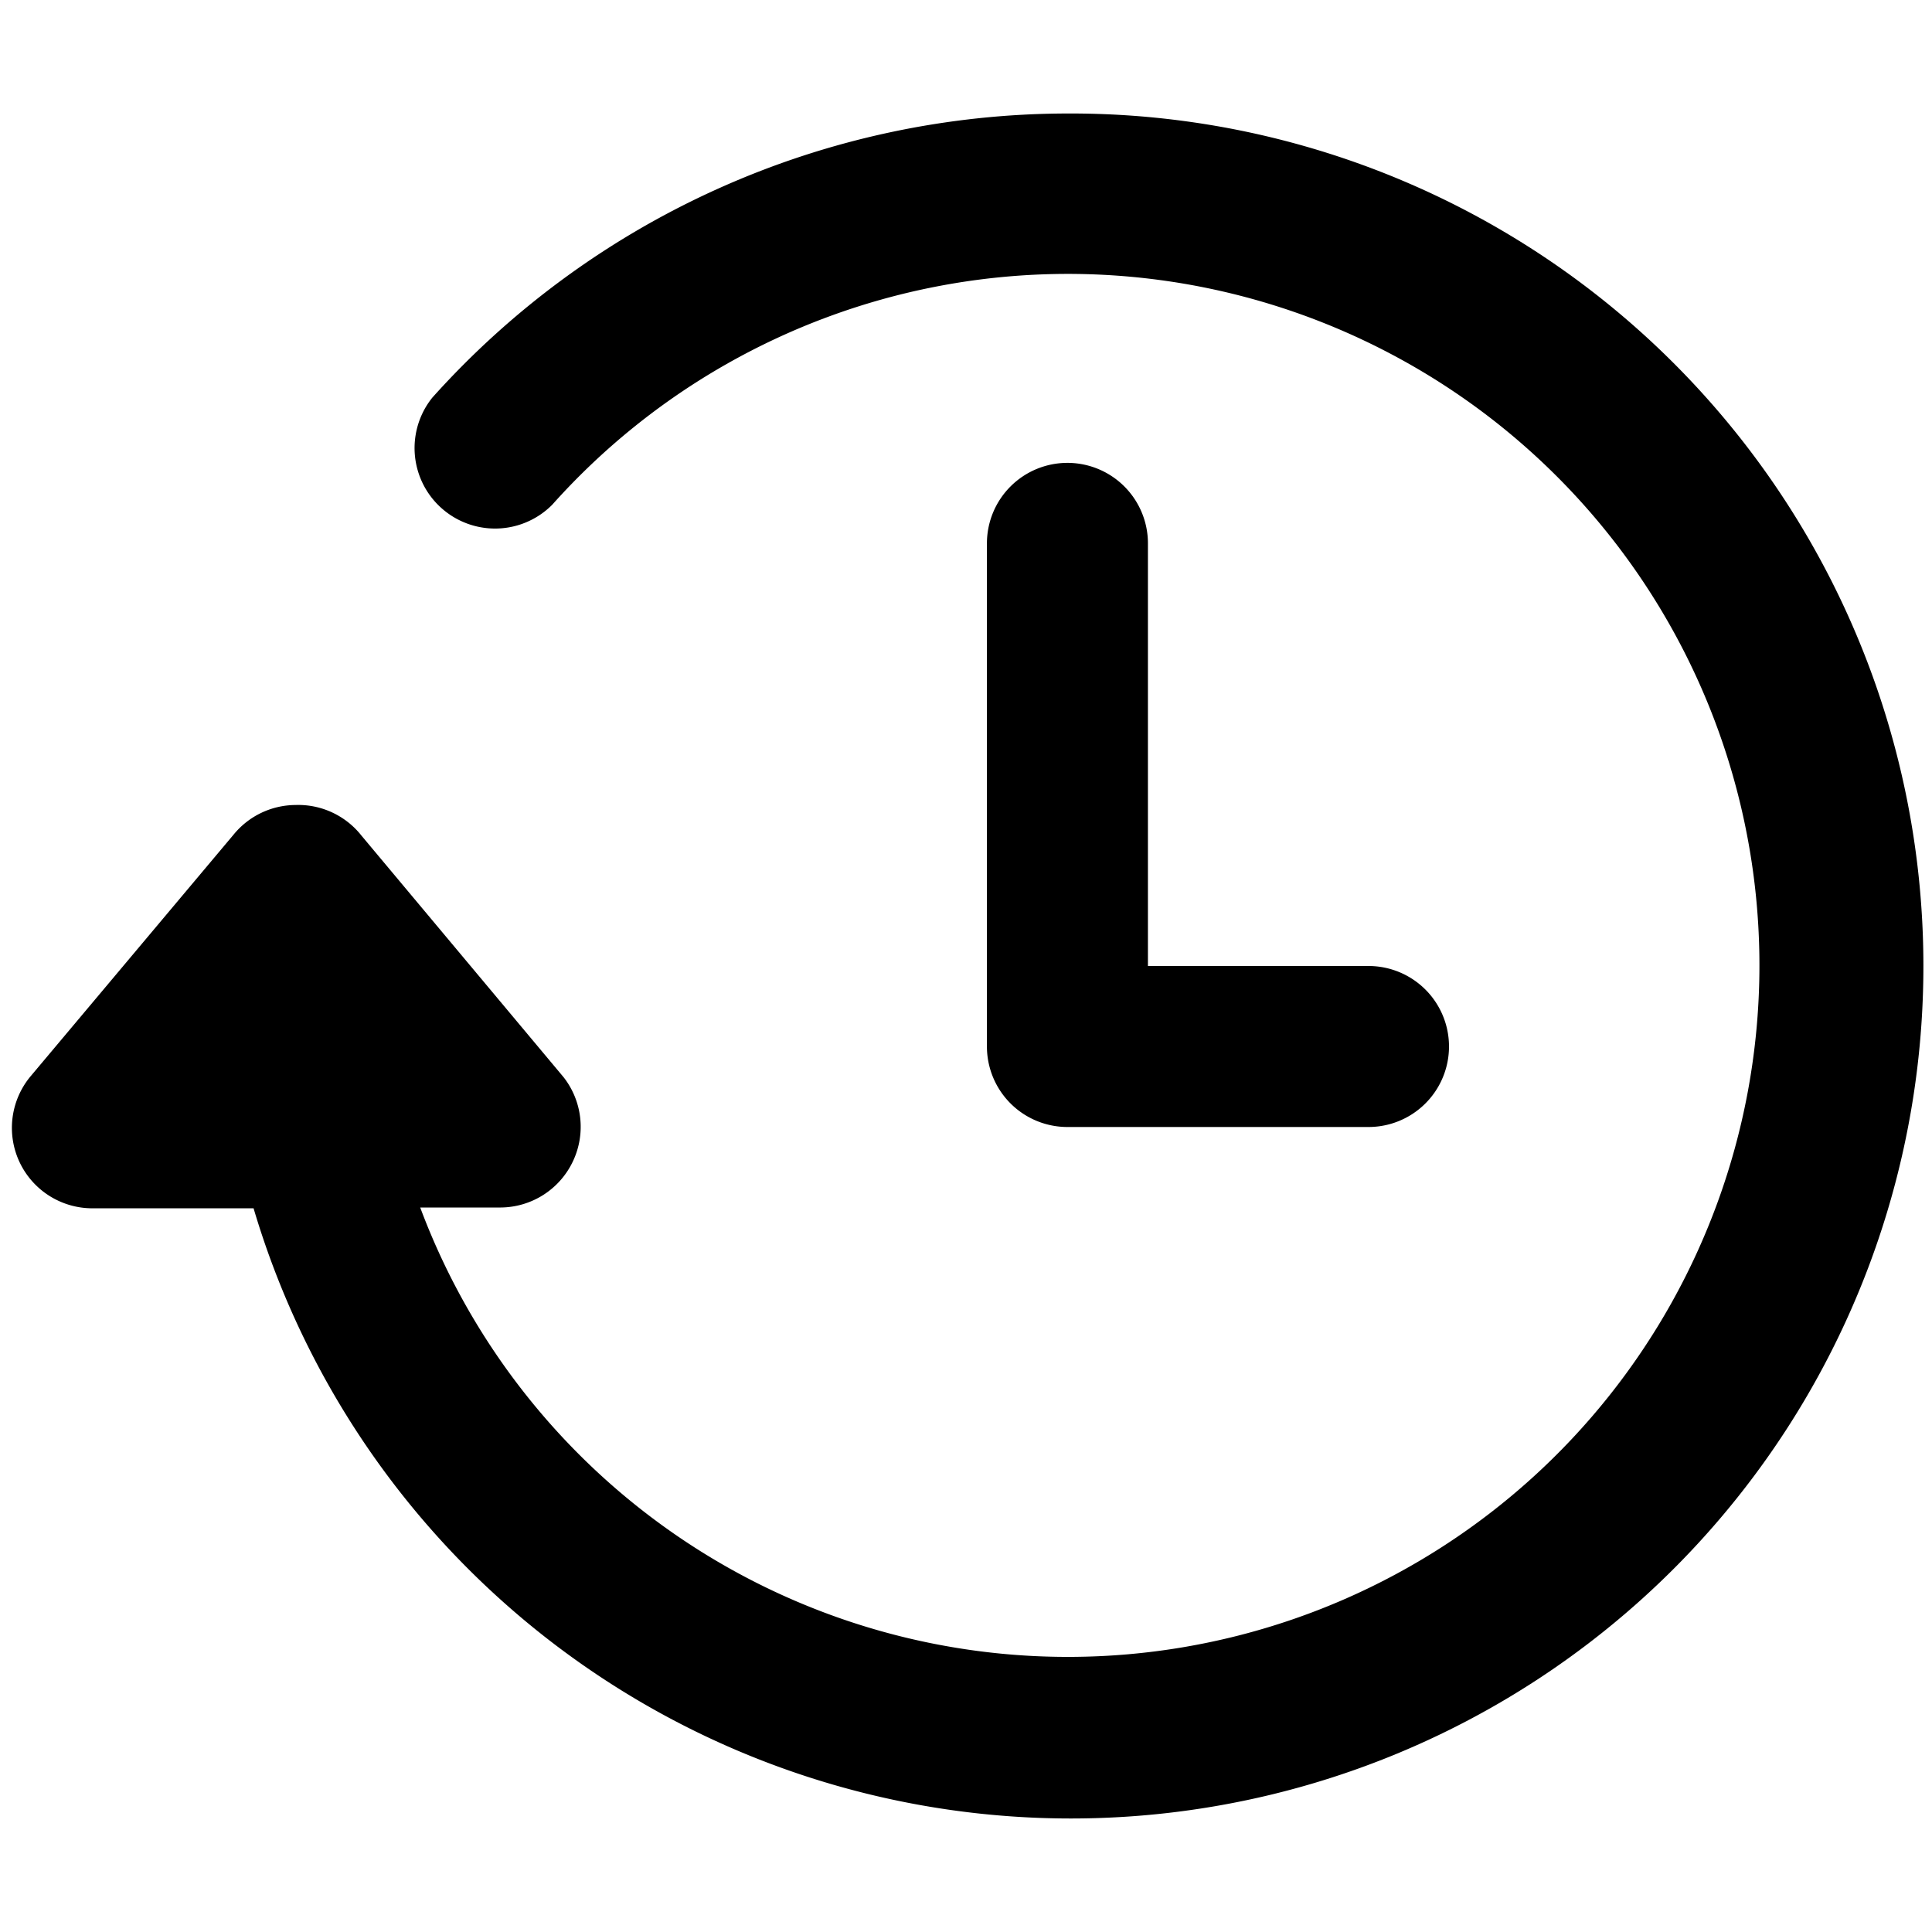
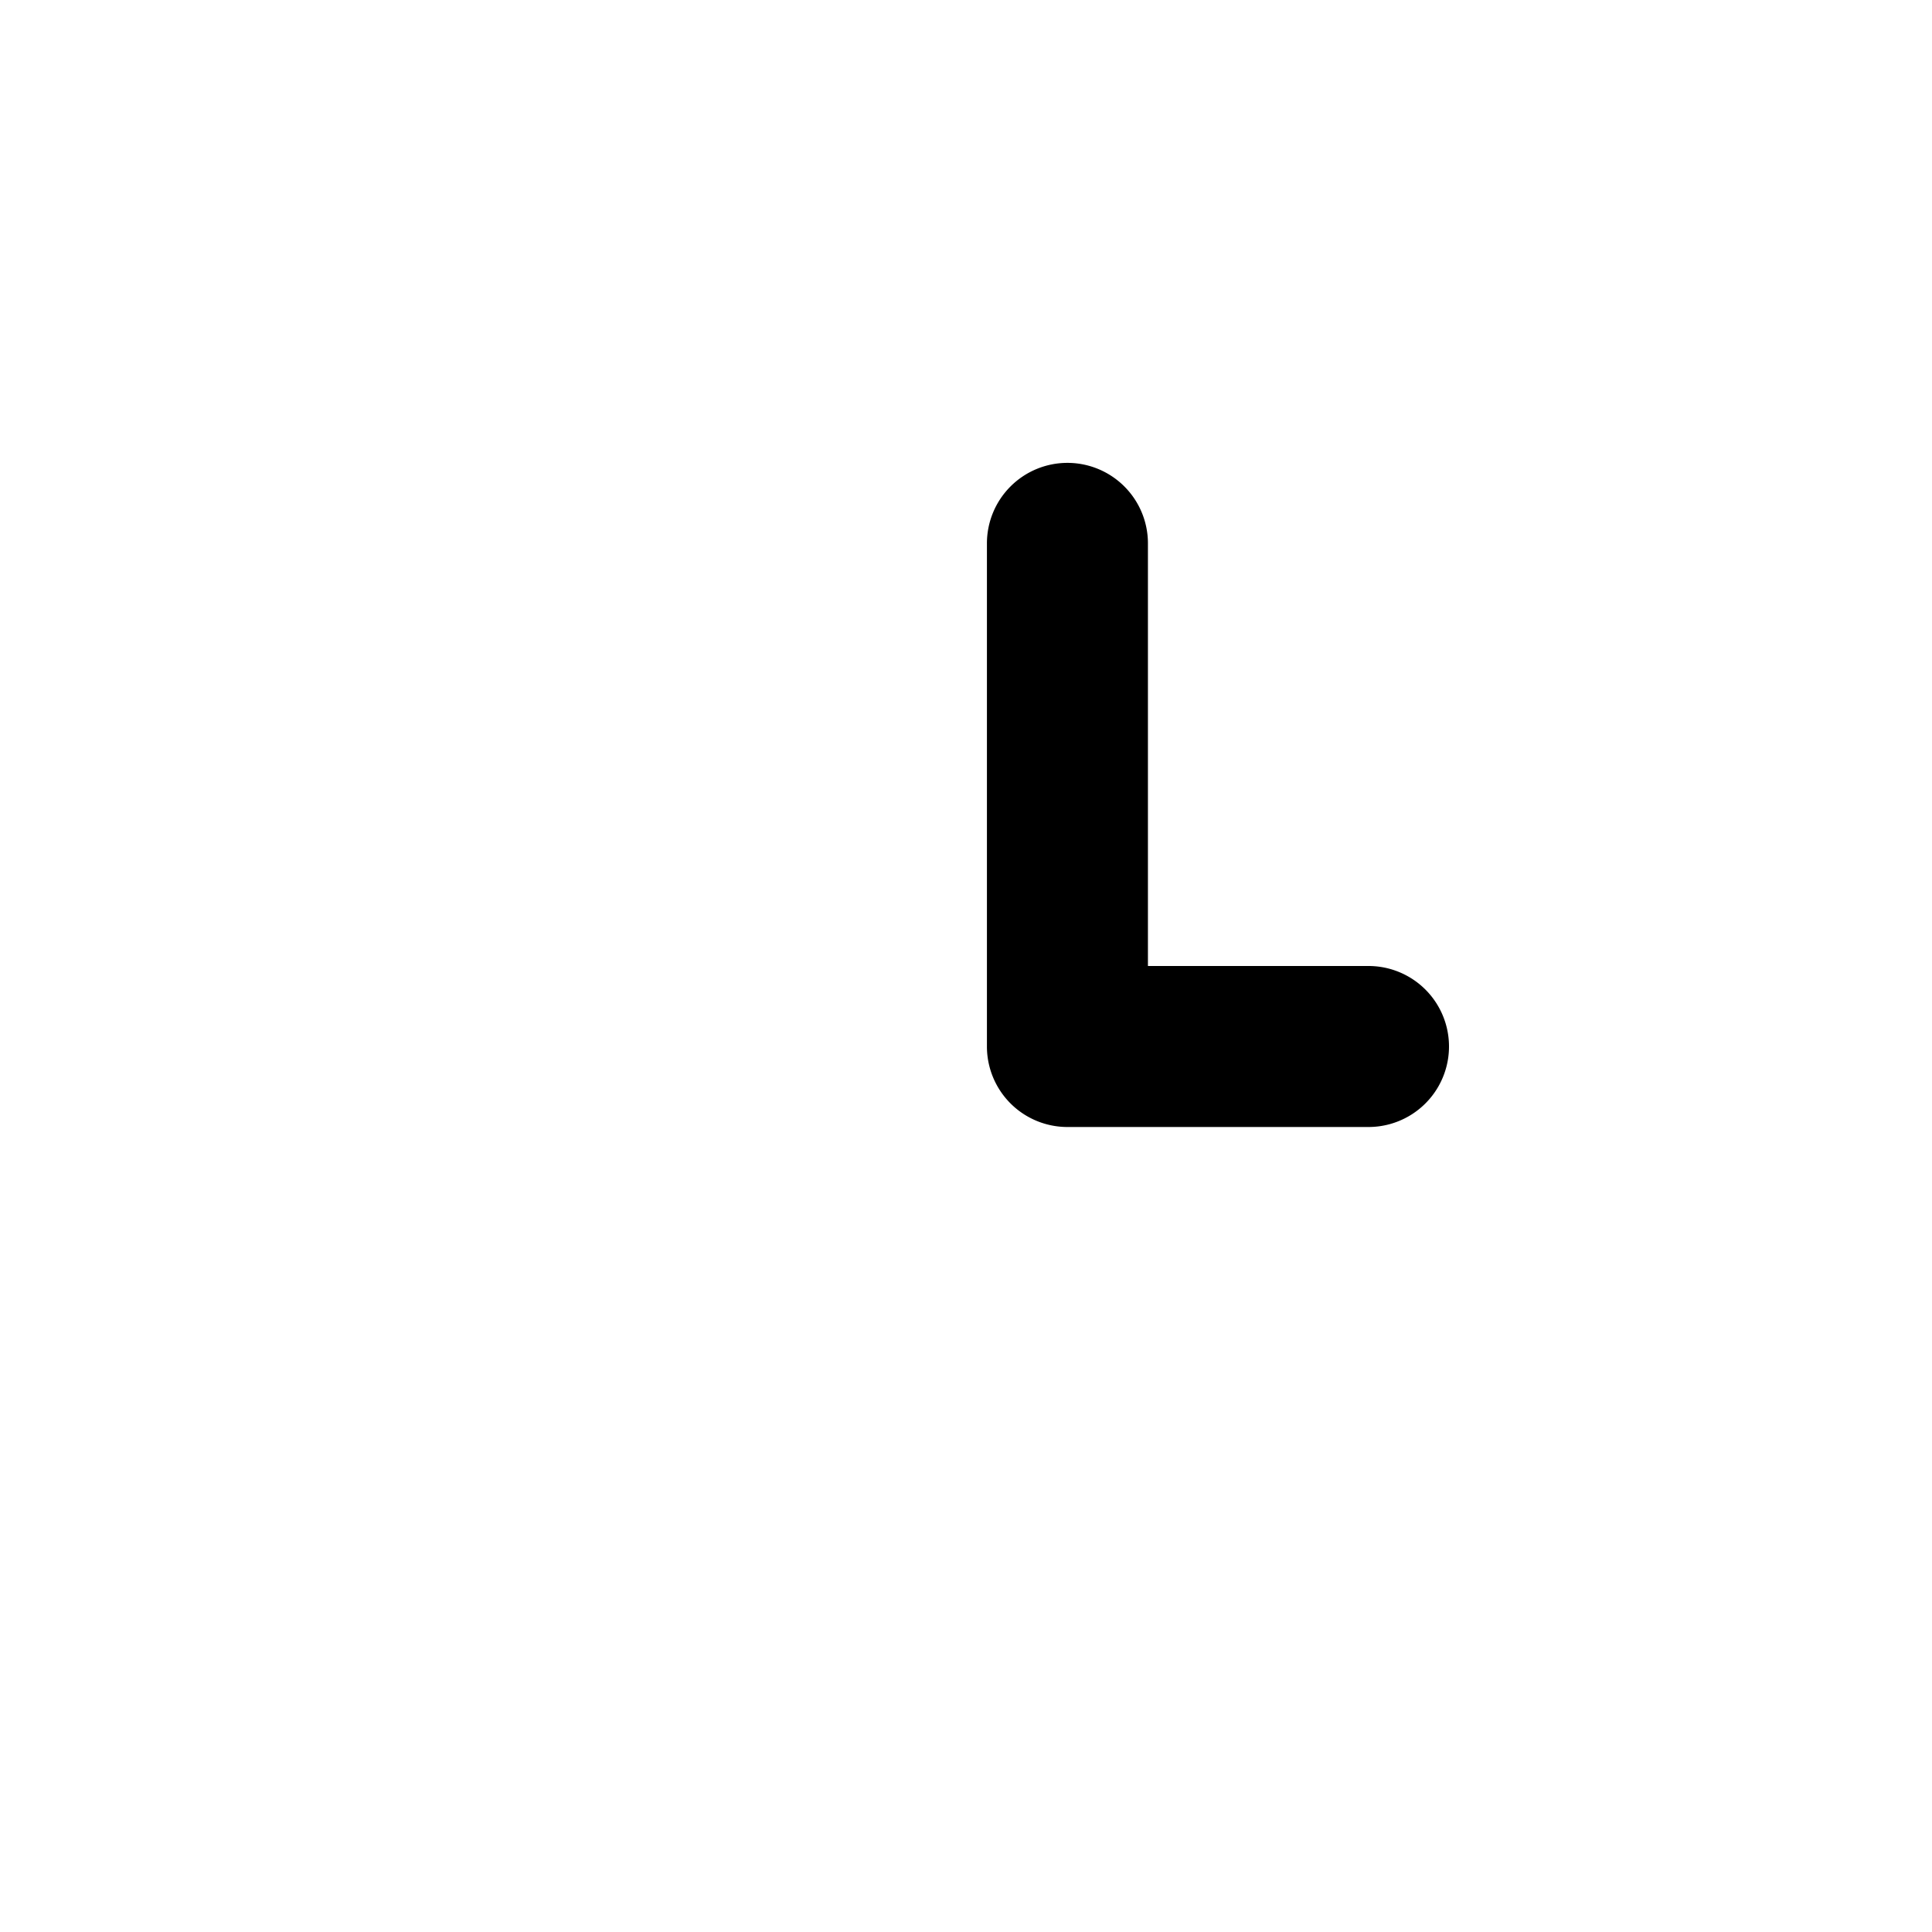
<svg xmlns="http://www.w3.org/2000/svg" viewBox="0 0 24 24">
  <g>
-     <path d="M13.26 1.41a10.61 10.61 0 0 0 -7.89 3.53 1 1 0 0 0 1.49 1.33A8.59 8.59 0 1 1 5.22 15h1a1 1 0 0 0 0.9 -0.58A1 1 0 0 0 7 13.38l-2.51 -3a1 1 0 0 0 -0.82 -0.38 1 1 0 0 0 -0.77 0.37l-2.52 3a1 1 0 0 0 -0.14 1.06 1 1 0 0 0 0.91 0.58h2a10.59 10.59 0 1 0 10.11 -13.6Z" fill="#000000" stroke-width="1" />
    <path d="M13.26 5.75a1 1 0 0 0 -1 1V13a1 1 0 0 0 1 1H17a1 1 0 0 0 0 -2h-2.74V6.75a1 1 0 0 0 -1 -1Z" fill="#000000" stroke-width="1" />
  </g>
</svg>